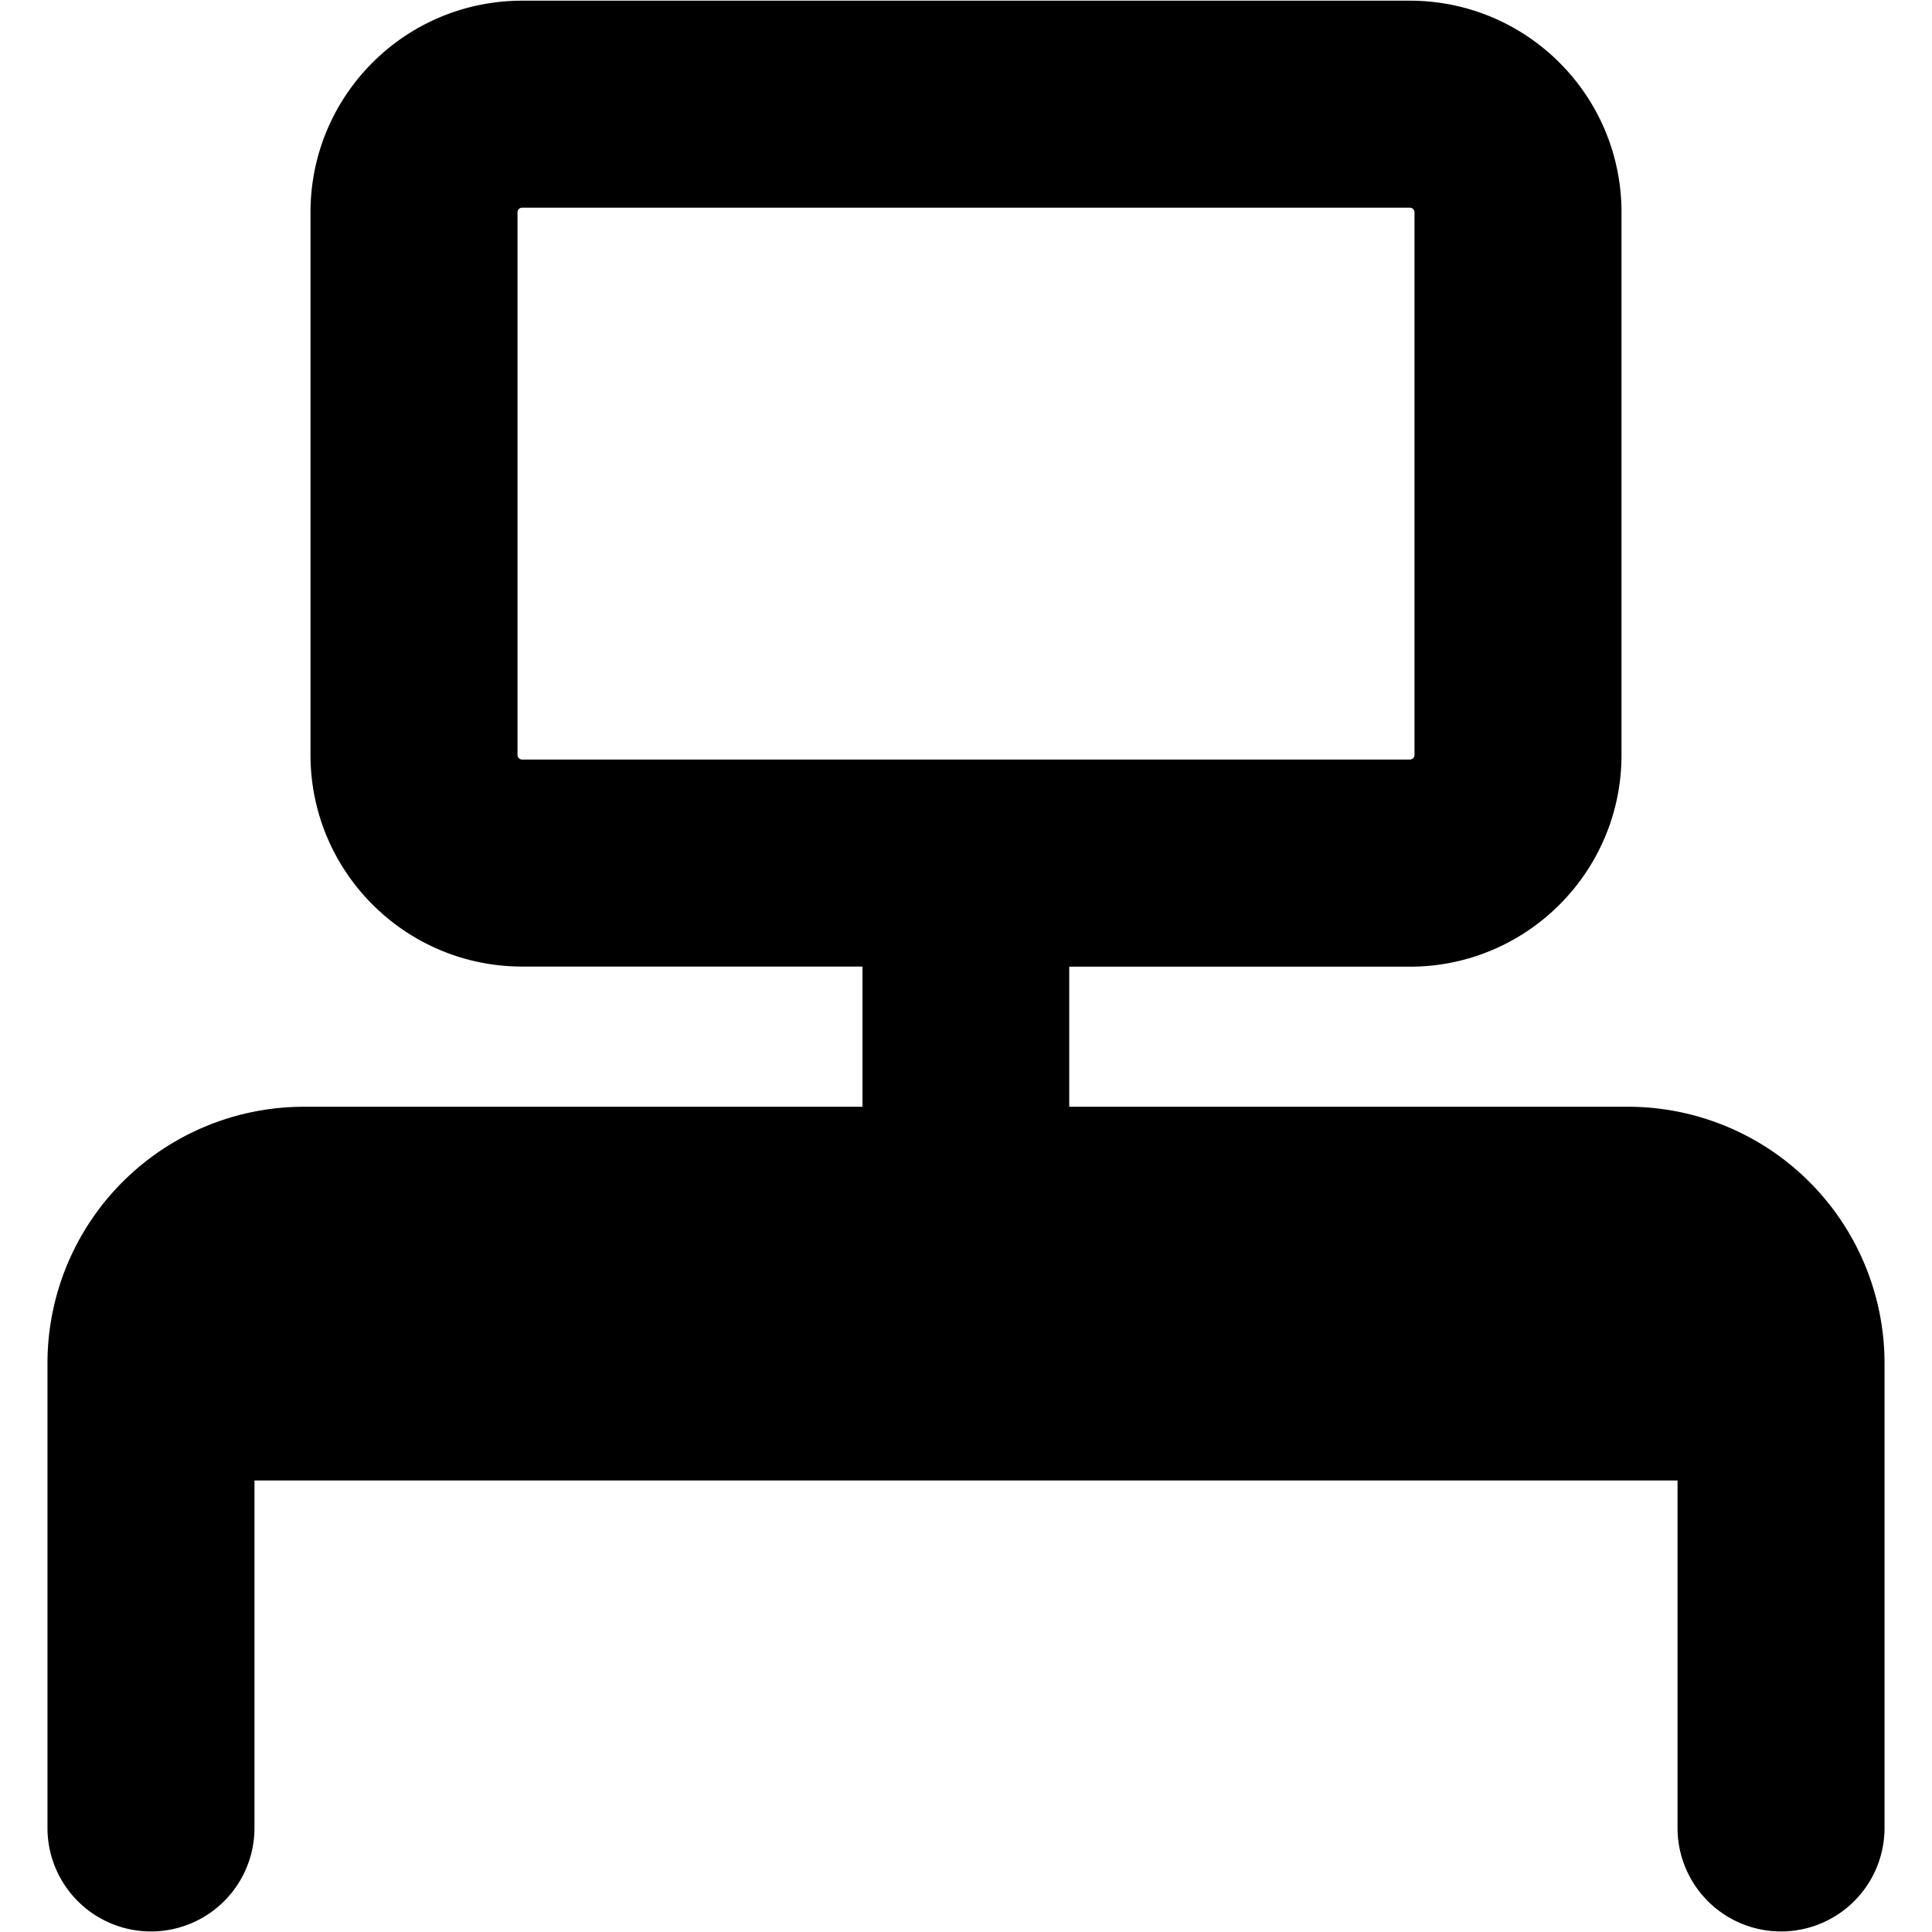
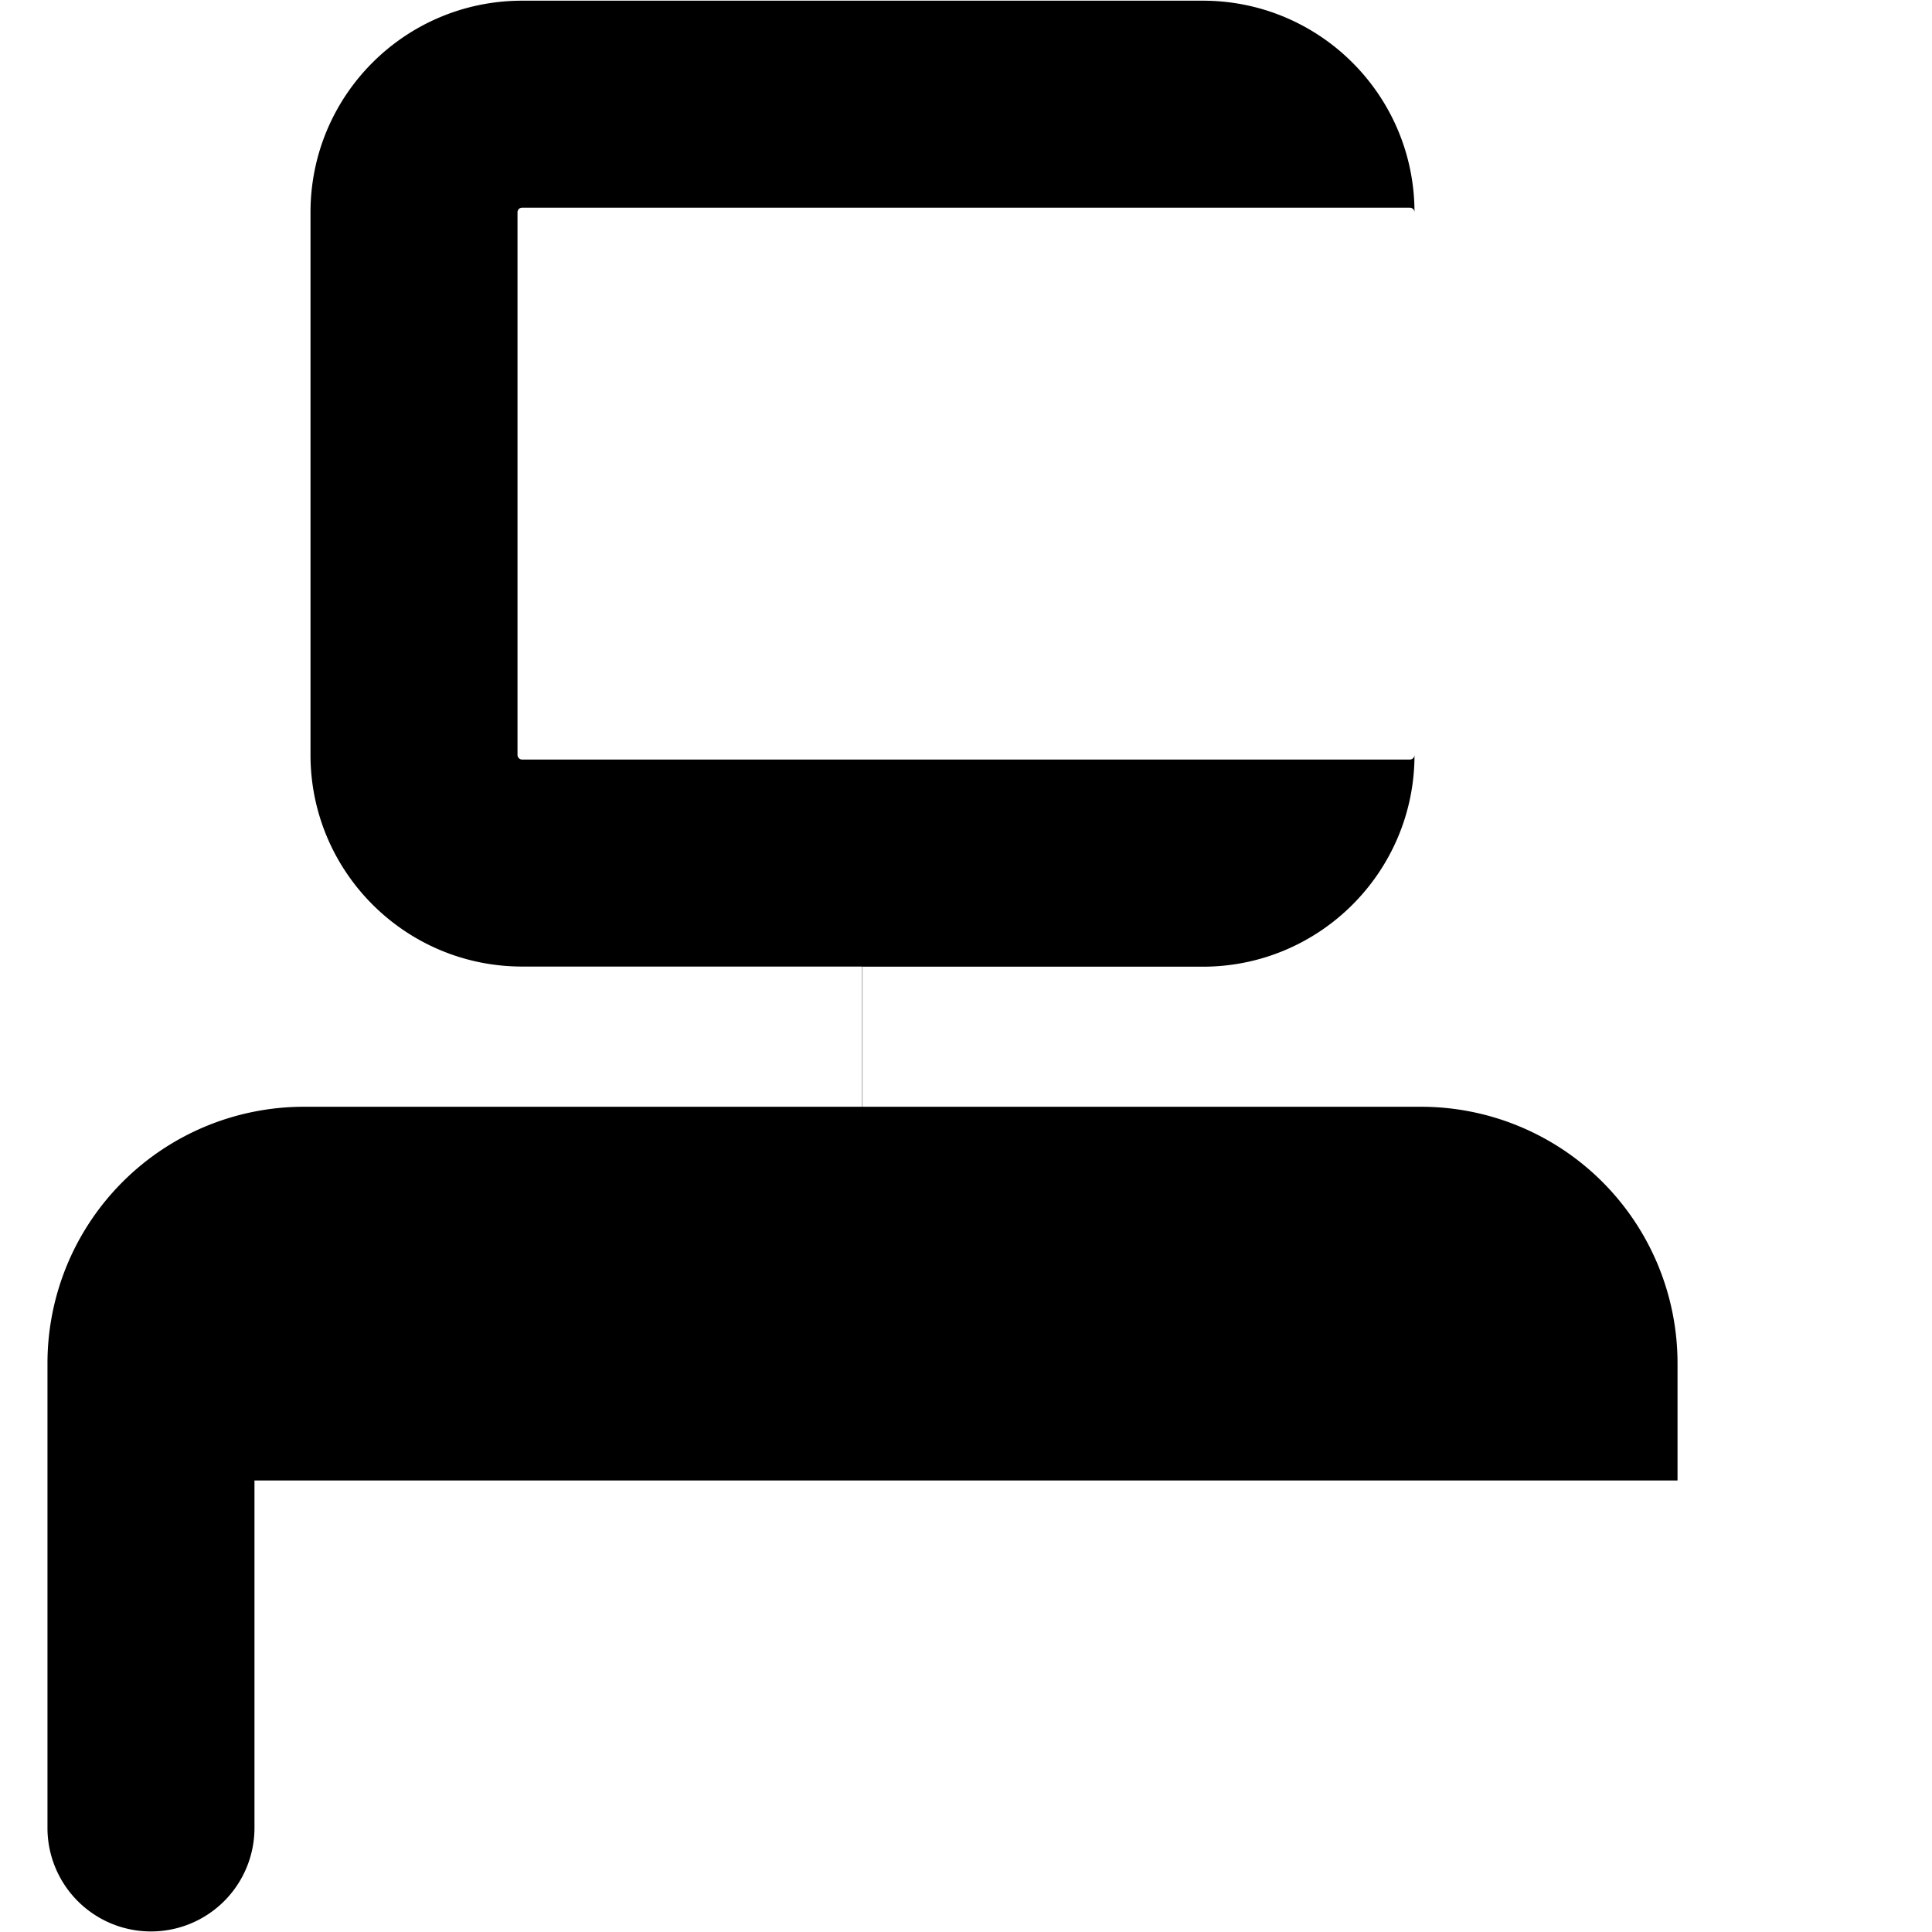
<svg xmlns="http://www.w3.org/2000/svg" width="800" height="800" viewBox="0 0 14 14">
-   <path fill="currentColor" fill-rule="evenodd" d="M3.784 1.505h6.432c.019 0 .034.015.034.034V5.47a.034.034 0 0 1-.034.034H3.784a.034.034 0 0 1-.034-.034V1.539c0-.02.015-.034.034-.034m6.432-1.5H3.784C2.937.005 2.25.69 2.25 1.539V5.47c0 .847.687 1.534 1.534 1.534H6.25V8.02H2.202A1.859 1.859 0 0 0 .344 9.879v3.367a.75.75 0 0 0 1.5 0v-2.518h10.312v2.518a.75.75 0 0 0 1.5 0V9.878a1.859 1.859 0 0 0-1.858-1.858h-4.05V7.005h2.468c.847 0 1.534-.687 1.534-1.534V1.539c0-.848-.687-1.534-1.534-1.534" clip-rule="evenodd" />
+   <path fill="currentColor" fill-rule="evenodd" d="M3.784 1.505h6.432c.019 0 .034.015.034.034V5.47a.034.034 0 0 1-.034.034H3.784a.034.034 0 0 1-.034-.034V1.539c0-.02.015-.034.034-.034m6.432-1.5H3.784C2.937.005 2.25.69 2.25 1.539V5.47c0 .847.687 1.534 1.534 1.534H6.25V8.02H2.202A1.859 1.859 0 0 0 .344 9.879v3.367a.75.75 0 0 0 1.5 0v-2.518h10.312v2.518V9.878a1.859 1.859 0 0 0-1.858-1.858h-4.05V7.005h2.468c.847 0 1.534-.687 1.534-1.534V1.539c0-.848-.687-1.534-1.534-1.534" clip-rule="evenodd" />
</svg>